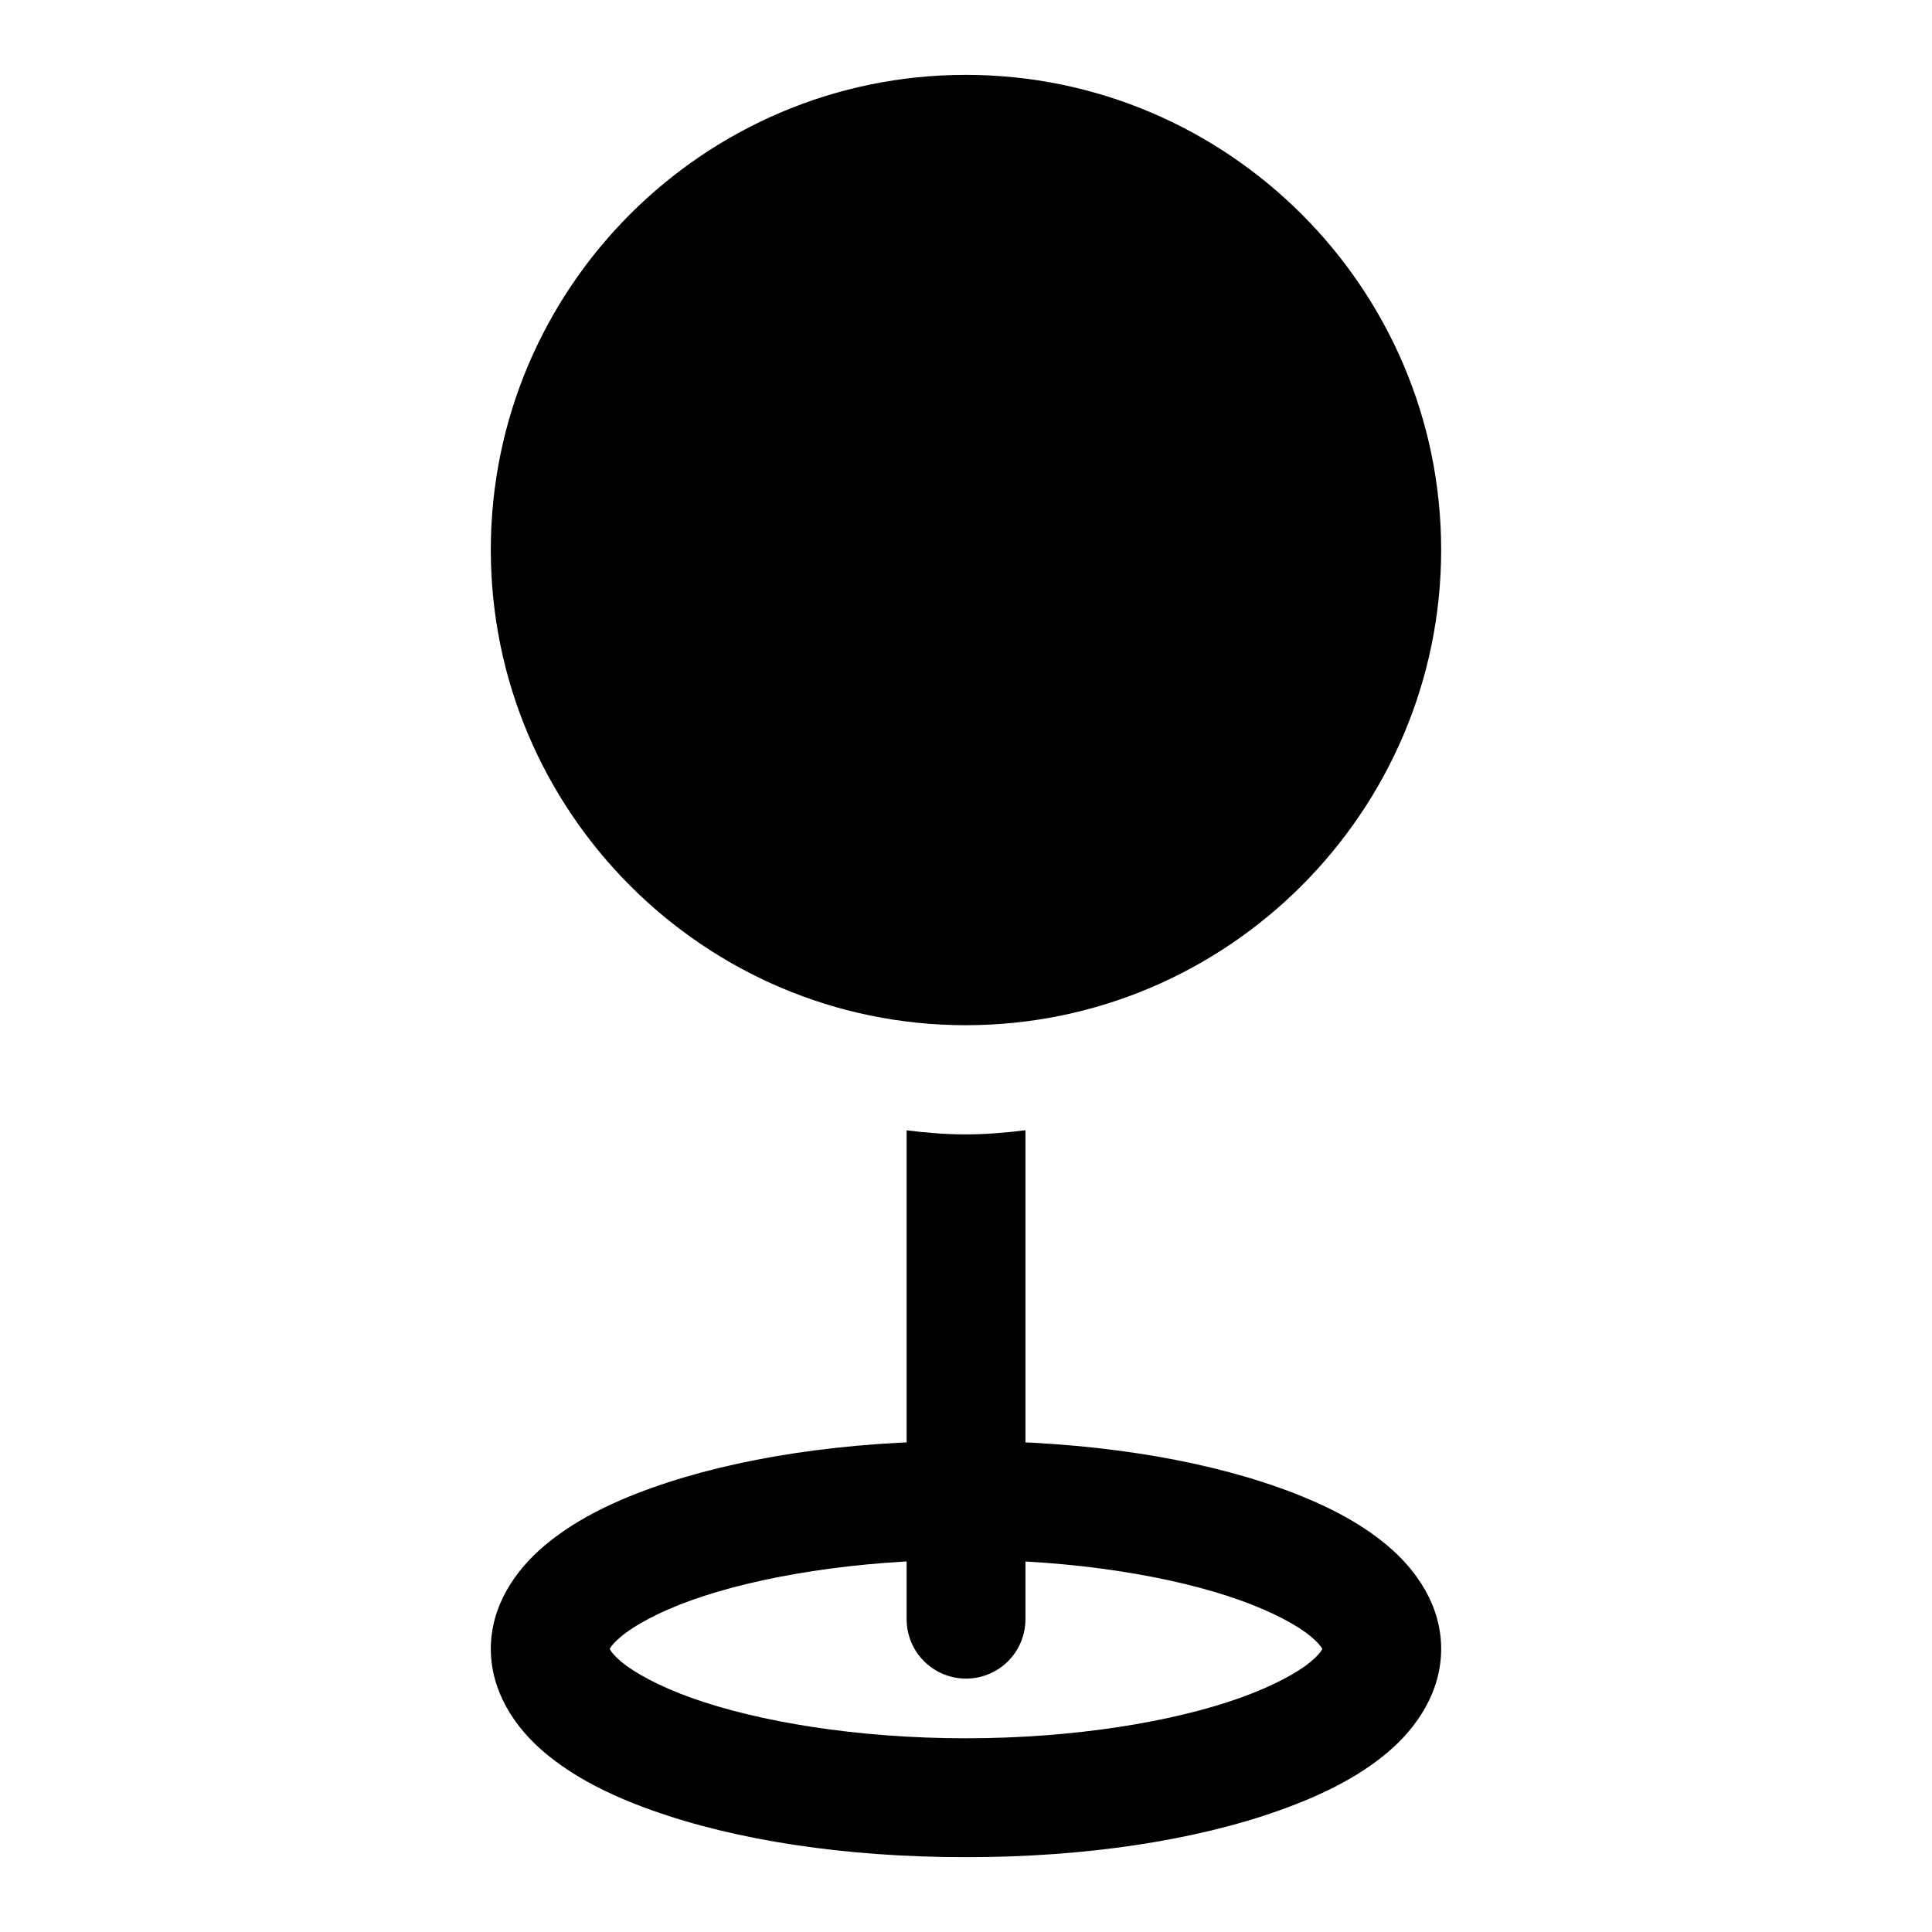
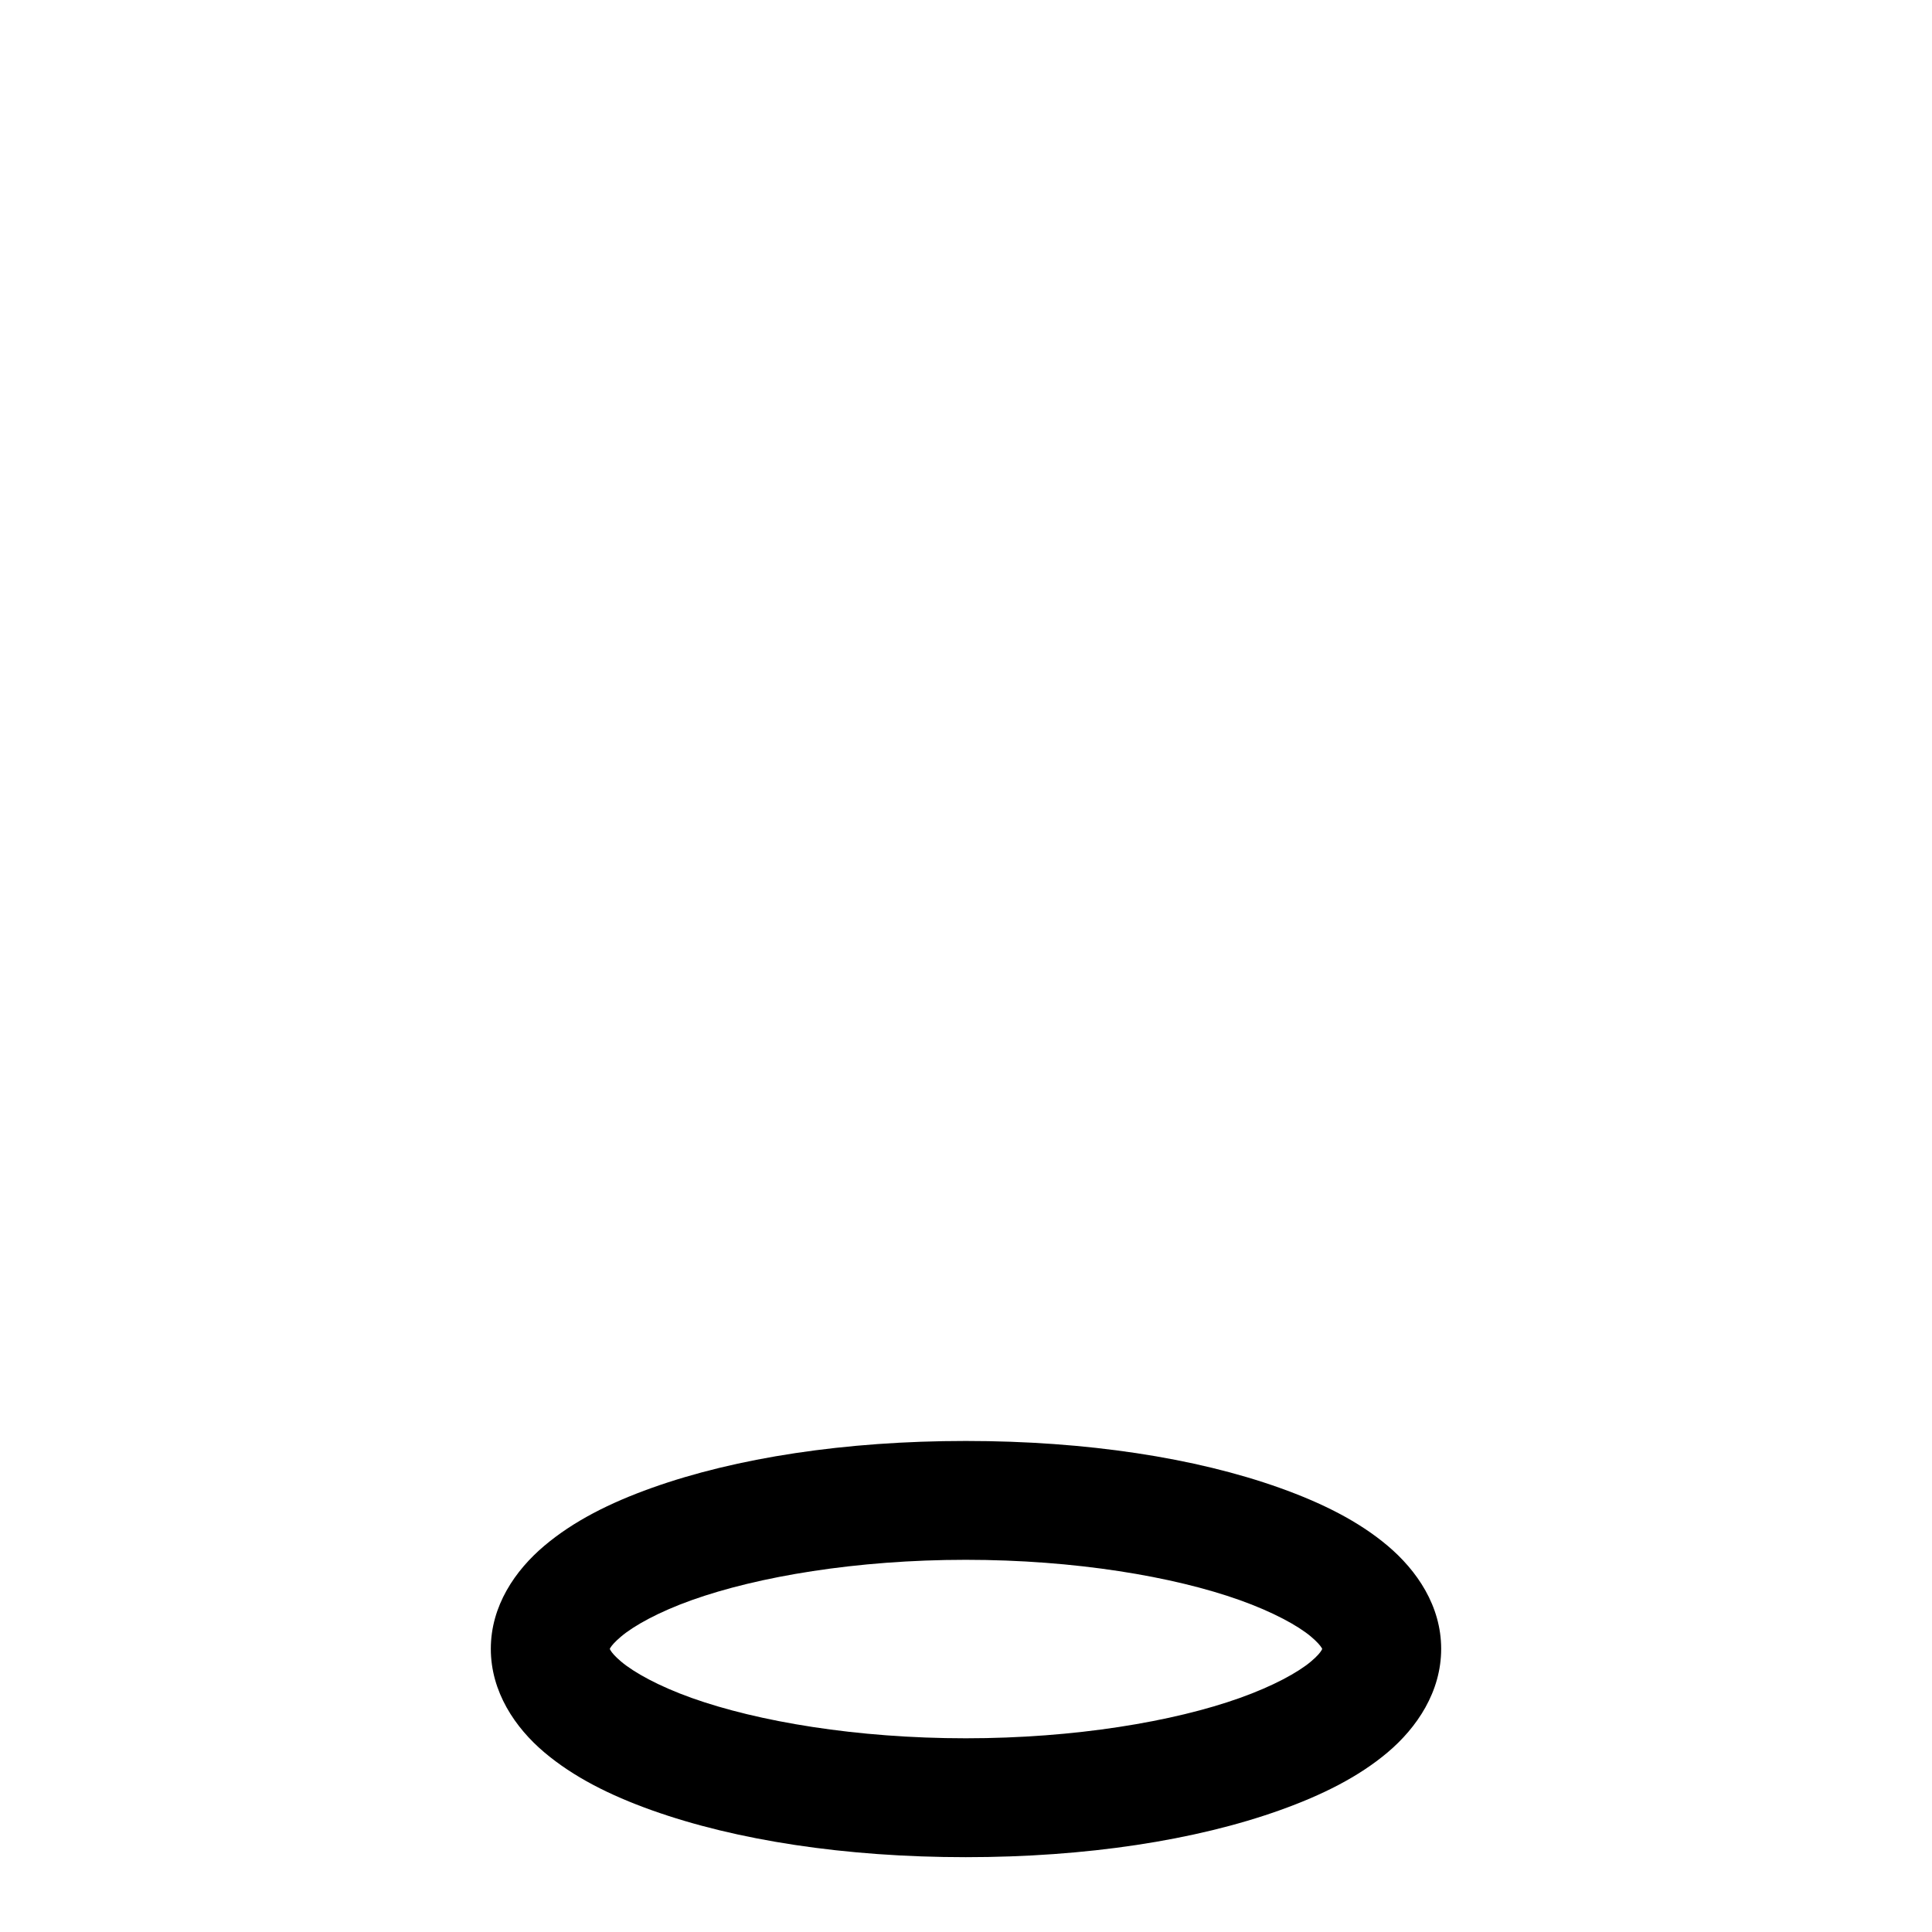
<svg xmlns="http://www.w3.org/2000/svg" fill="#000000" width="800px" height="800px" version="1.1" viewBox="144 144 512 512">
  <g>
-     <path d="m399.94 163.84c-69.375 0-125.87 56.492-125.87 125.87s56.492 125.98 125.87 125.98 125.98-56.609 125.98-125.98-56.609-125.87-125.98-125.87z" />
-     <path d="m399.95 400.01c-3.481 0.016-6.859 1.18-9.609 3.316s-4.711 5.121-5.582 8.492c4.953 0.797 10.004 1.324 15.191 1.324 5.219 0 10.301-0.516 15.281-1.324-0.875-3.383-2.852-6.383-5.617-8.52-2.766-2.141-6.168-3.297-9.664-3.289zm15.805 43.512c-5.188 0.656-10.445 1.105-15.805 1.105-5.316 0-10.535-0.43-15.684-1.078v129.62c0.016 4.152 1.676 8.133 4.613 11.07s6.914 4.594 11.07 4.609c4.176 0.02 8.188-1.625 11.152-4.566 2.961-2.941 4.637-6.938 4.652-11.113z" />
    <path d="m399.94 525.87c-31.953 0-60.883 4.461-83.215 12.438-11.168 3.988-20.738 8.809-28.473 15.34-7.738 6.531-14.18 15.922-14.18 27.312s6.441 20.895 14.18 27.43c7.738 6.531 17.309 11.352 28.473 15.34 22.332 7.977 51.262 12.438 83.215 12.438s60.883-4.461 83.215-12.438c11.168-3.988 20.855-8.809 28.59-15.34 7.738-6.531 14.18-16.039 14.18-27.43s-6.441-20.777-14.18-27.312c-7.738-6.531-17.426-11.352-28.59-15.34-22.332-7.977-51.262-12.438-83.215-12.438zm0 31.496c28.914 0 55.082 4.422 72.637 10.691 8.777 3.133 15.41 6.762 18.828 9.645 3.414 2.887 3.023 3.777 3.023 3.254s0.418 0.488-3.023 3.371c-3.414 2.887-10.051 6.512-18.828 9.645-17.555 6.269-43.723 10.691-72.637 10.691-28.914 0-55.082-4.422-72.637-10.691-8.777-3.133-15.297-6.762-18.711-9.645-3.418-2.887-3.023-3.891-3.023-3.371 0 0.523-0.395-0.367 3.023-3.254s9.934-6.512 18.711-9.645c17.555-6.269 43.723-10.691 72.637-10.691z" />
  </g>
</svg>